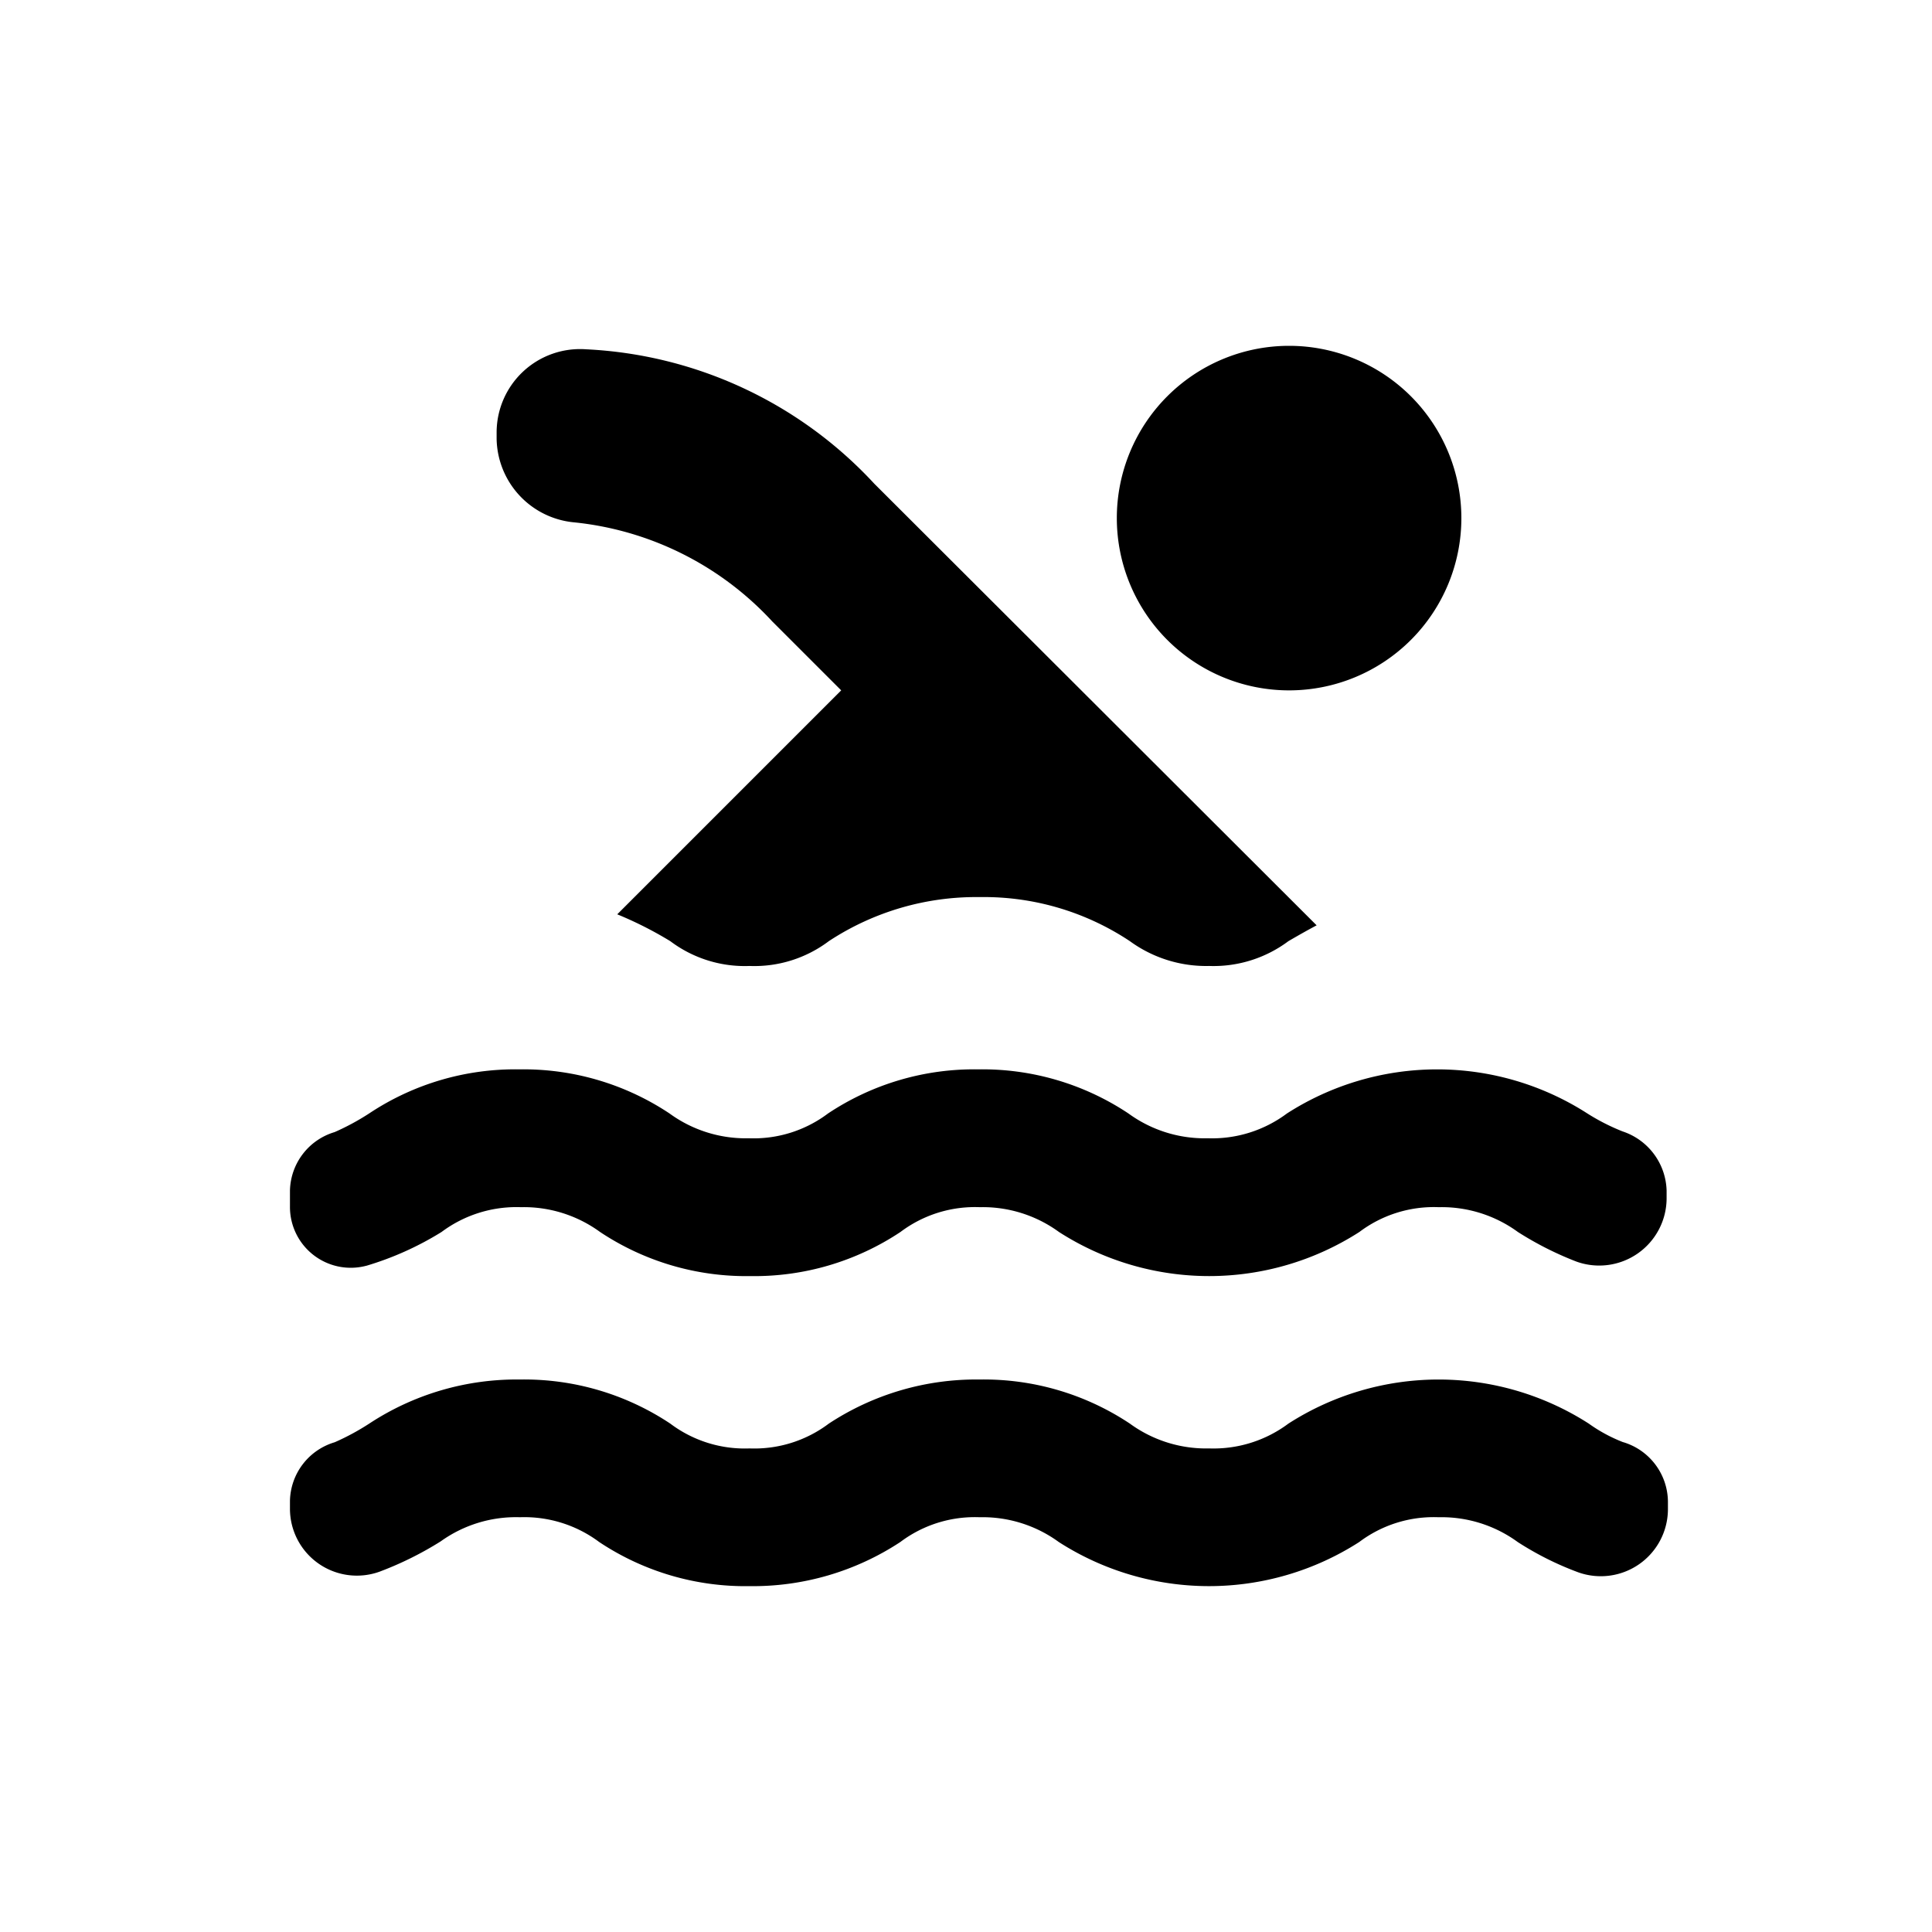
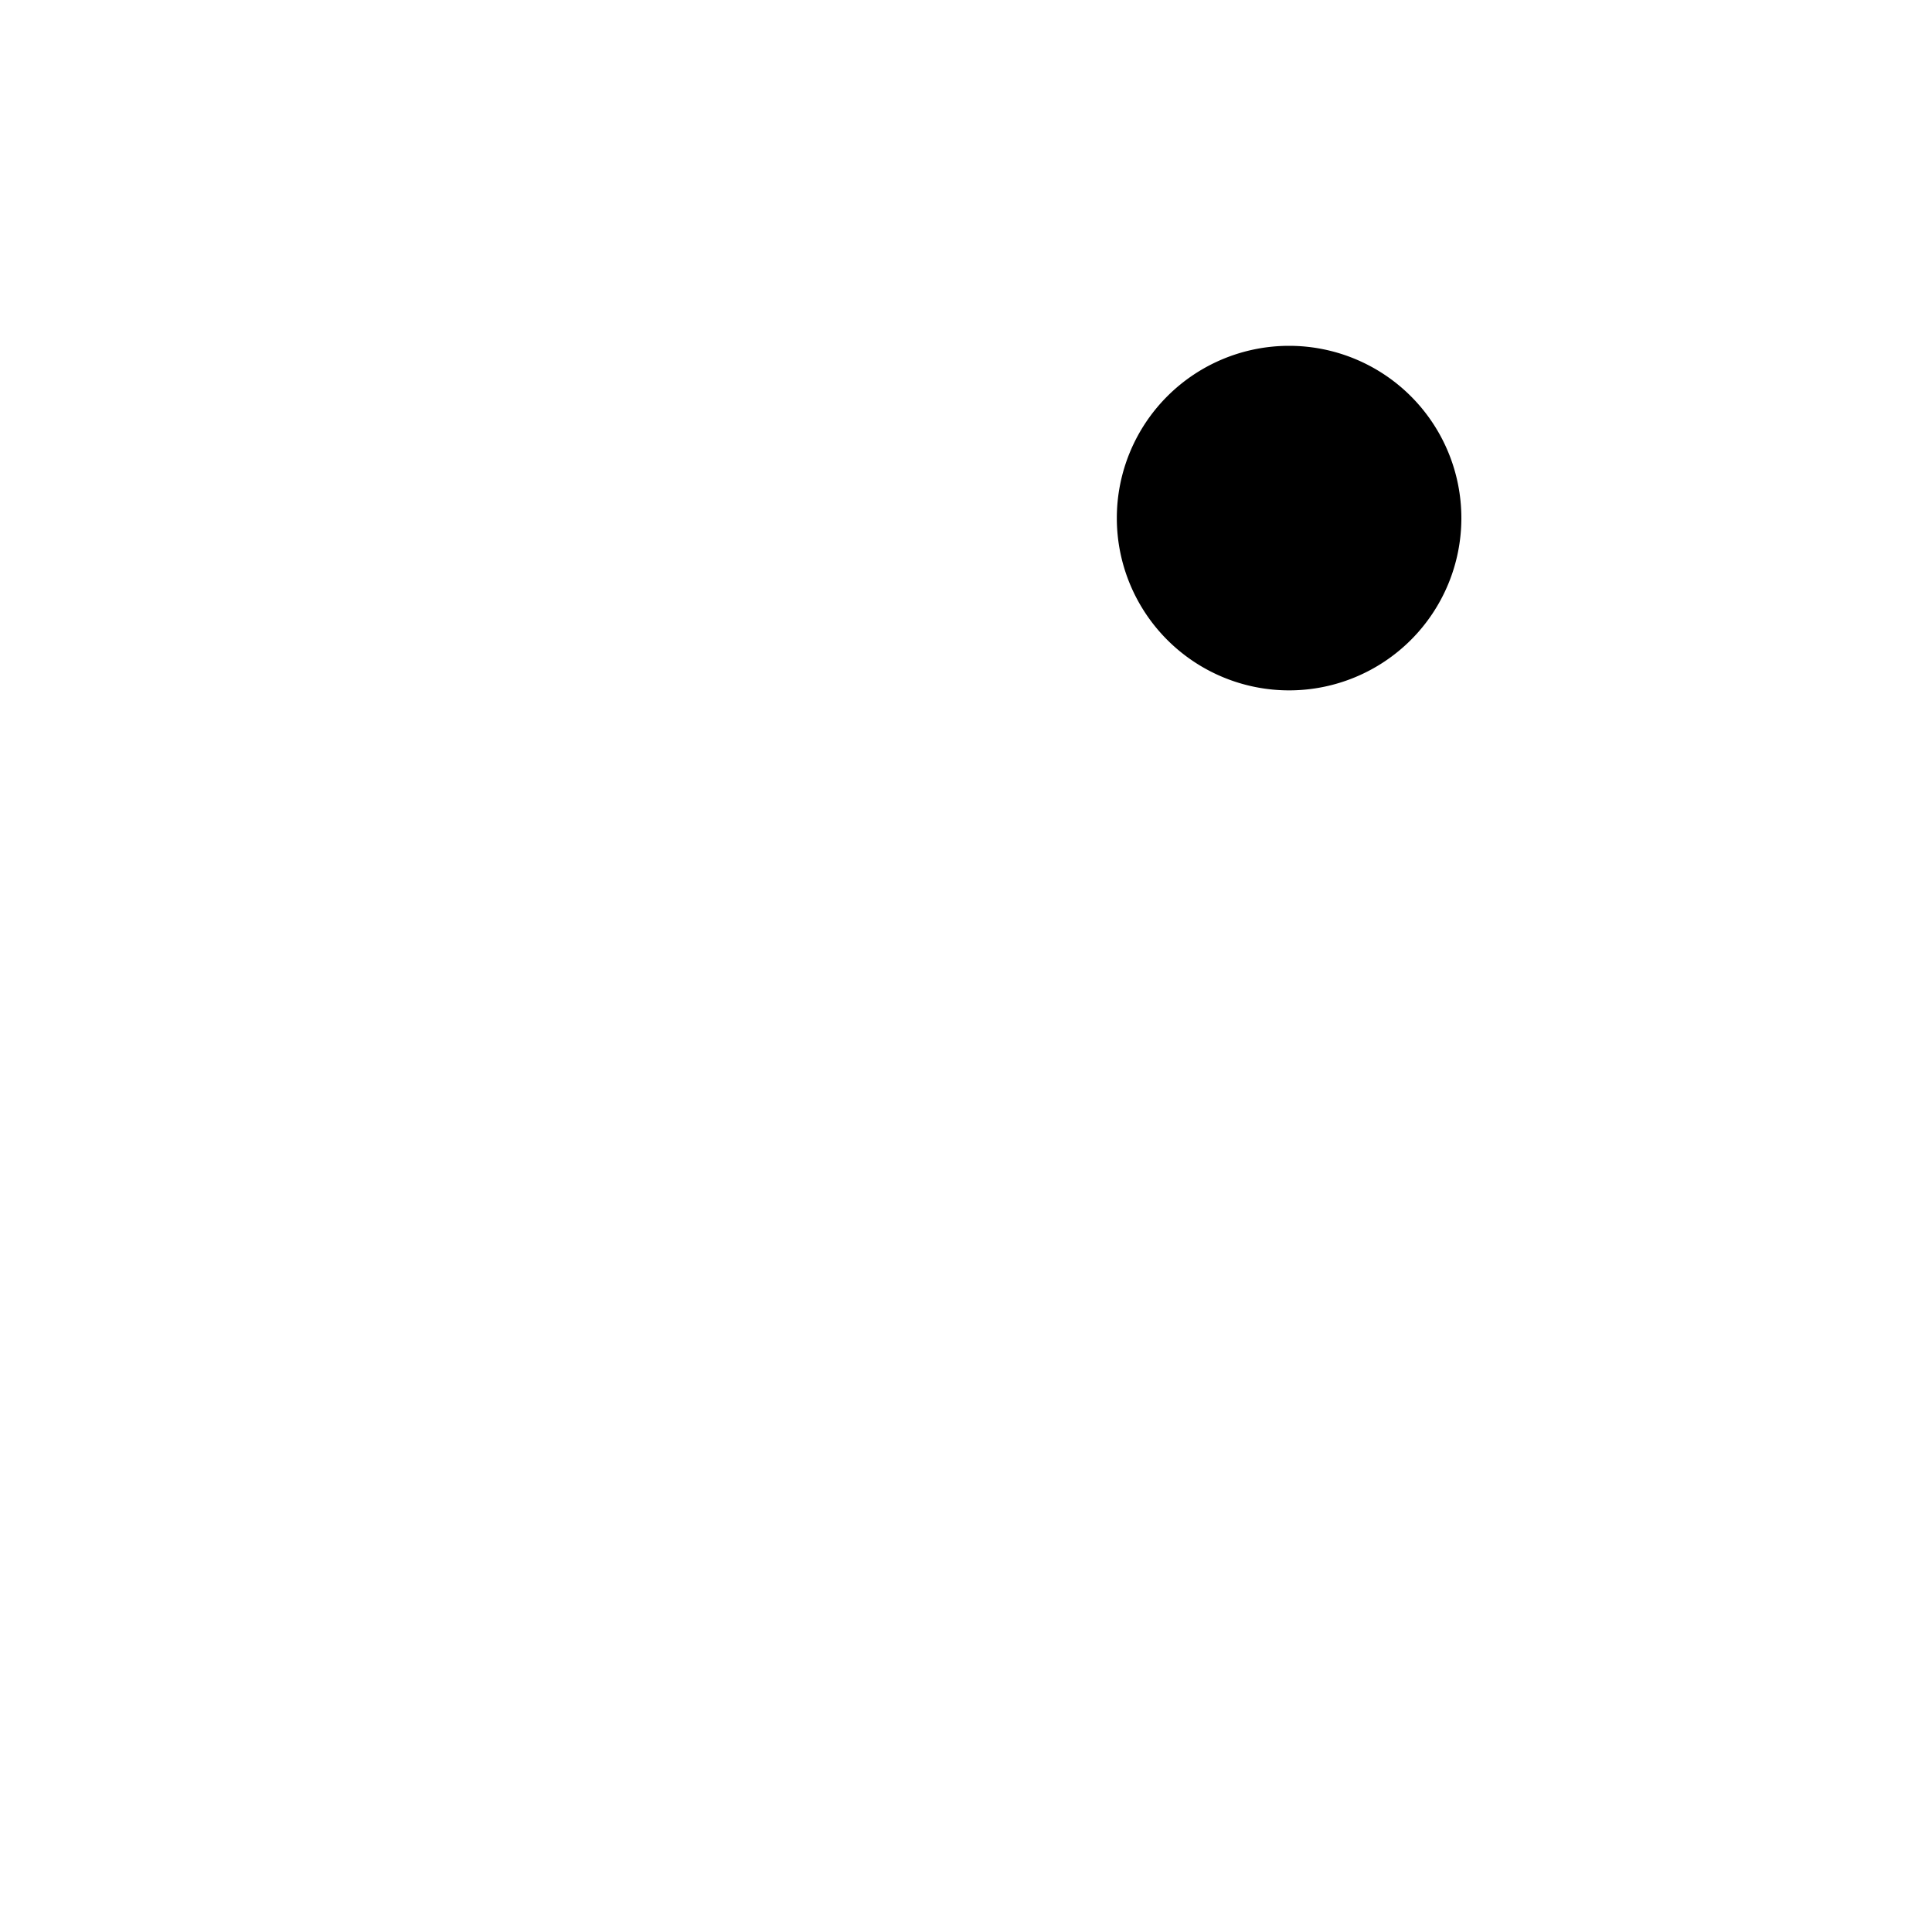
<svg xmlns="http://www.w3.org/2000/svg" width="60" height="60" viewBox="0 0 60 60">
  <g transform="translate(-983 -2240)">
-     <rect width="60" height="60" transform="translate(983 2240)" fill="none" />
    <g transform="translate(992.005 2250.741)">
-       <path d="M8.795,869.829a9.711,9.711,0,0,1,6.184,3.081l2.14,2.14-6.955,6.955a11.709,11.709,0,0,1,1.648.834,3.842,3.842,0,0,0,2.461.77,3.843,3.843,0,0,0,2.461-.77,8.326,8.326,0,0,1,4.686-1.369,8.186,8.186,0,0,1,4.665,1.369,4.017,4.017,0,0,0,2.461.77,3.884,3.884,0,0,0,2.461-.77c.257-.15.556-.321.877-.492L18.146,868.631A13.037,13.037,0,0,0,9.2,864.458a2.592,2.592,0,0,0-2.782,2.589v.193a2.653,2.653,0,0,0,2.375,2.589M41.407,898.4a4.8,4.8,0,0,1-1.07-.578,8.63,8.63,0,0,0-9.33,0,3.885,3.885,0,0,1-2.461.77,4.017,4.017,0,0,1-2.461-.77,8.186,8.186,0,0,0-4.665-1.37,8.325,8.325,0,0,0-4.686,1.37,3.843,3.843,0,0,1-2.461.77,3.842,3.842,0,0,1-2.461-.77,8.186,8.186,0,0,0-4.665-1.37,8.327,8.327,0,0,0-4.686,1.37,7.559,7.559,0,0,1-1.07.578A1.94,1.94,0,0,0,0,900.216v.257a2.078,2.078,0,0,0,2.782,1.947,10.506,10.506,0,0,0,1.9-.942,4.009,4.009,0,0,1,2.461-.749,3.885,3.885,0,0,1,2.461.77,8.185,8.185,0,0,0,4.665,1.37,8.326,8.326,0,0,0,4.686-1.37,3.843,3.843,0,0,1,2.461-.77,4.017,4.017,0,0,1,2.461.77,8.629,8.629,0,0,0,9.33,0,3.843,3.843,0,0,1,2.461-.77,4.017,4.017,0,0,1,2.461.77,9.6,9.6,0,0,0,1.883.942,2.085,2.085,0,0,0,2.782-1.947v-.257a1.946,1.946,0,0,0-1.391-1.84M2.375,892.919a9.613,9.613,0,0,0,2.333-1.049,3.885,3.885,0,0,1,2.461-.77,4.017,4.017,0,0,1,2.461.77,8.185,8.185,0,0,0,4.665,1.37,8.185,8.185,0,0,0,4.665-1.37,3.843,3.843,0,0,1,2.461-.77,4.017,4.017,0,0,1,2.461.77,8.629,8.629,0,0,0,9.33,0,3.844,3.844,0,0,1,2.461-.77,4.017,4.017,0,0,1,2.461.77,10.216,10.216,0,0,0,1.819.92,2.093,2.093,0,0,0,2.8-1.947v-.257a1.994,1.994,0,0,0-1.37-1.84,6.592,6.592,0,0,1-1.091-.556,8.63,8.63,0,0,0-9.33,0,3.885,3.885,0,0,1-2.461.77,4.017,4.017,0,0,1-2.461-.77,8.184,8.184,0,0,0-4.665-1.37,8.185,8.185,0,0,0-4.665,1.37,3.843,3.843,0,0,1-2.461.77,4.017,4.017,0,0,1-2.461-.77,8.186,8.186,0,0,0-4.665-1.37,8.185,8.185,0,0,0-4.665,1.37,7.572,7.572,0,0,1-1.07.578A1.94,1.94,0,0,0,0,890.586v.492a1.888,1.888,0,0,0,2.375,1.84" transform="translate(0 -864.351)" />
      <path d="M248.944,874.222a5.35,5.35,0,1,0-5.35-5.35,5.35,5.35,0,0,0,5.35,5.35" transform="translate(-217.915 -863.523)" />
    </g>
  </g>
</svg>